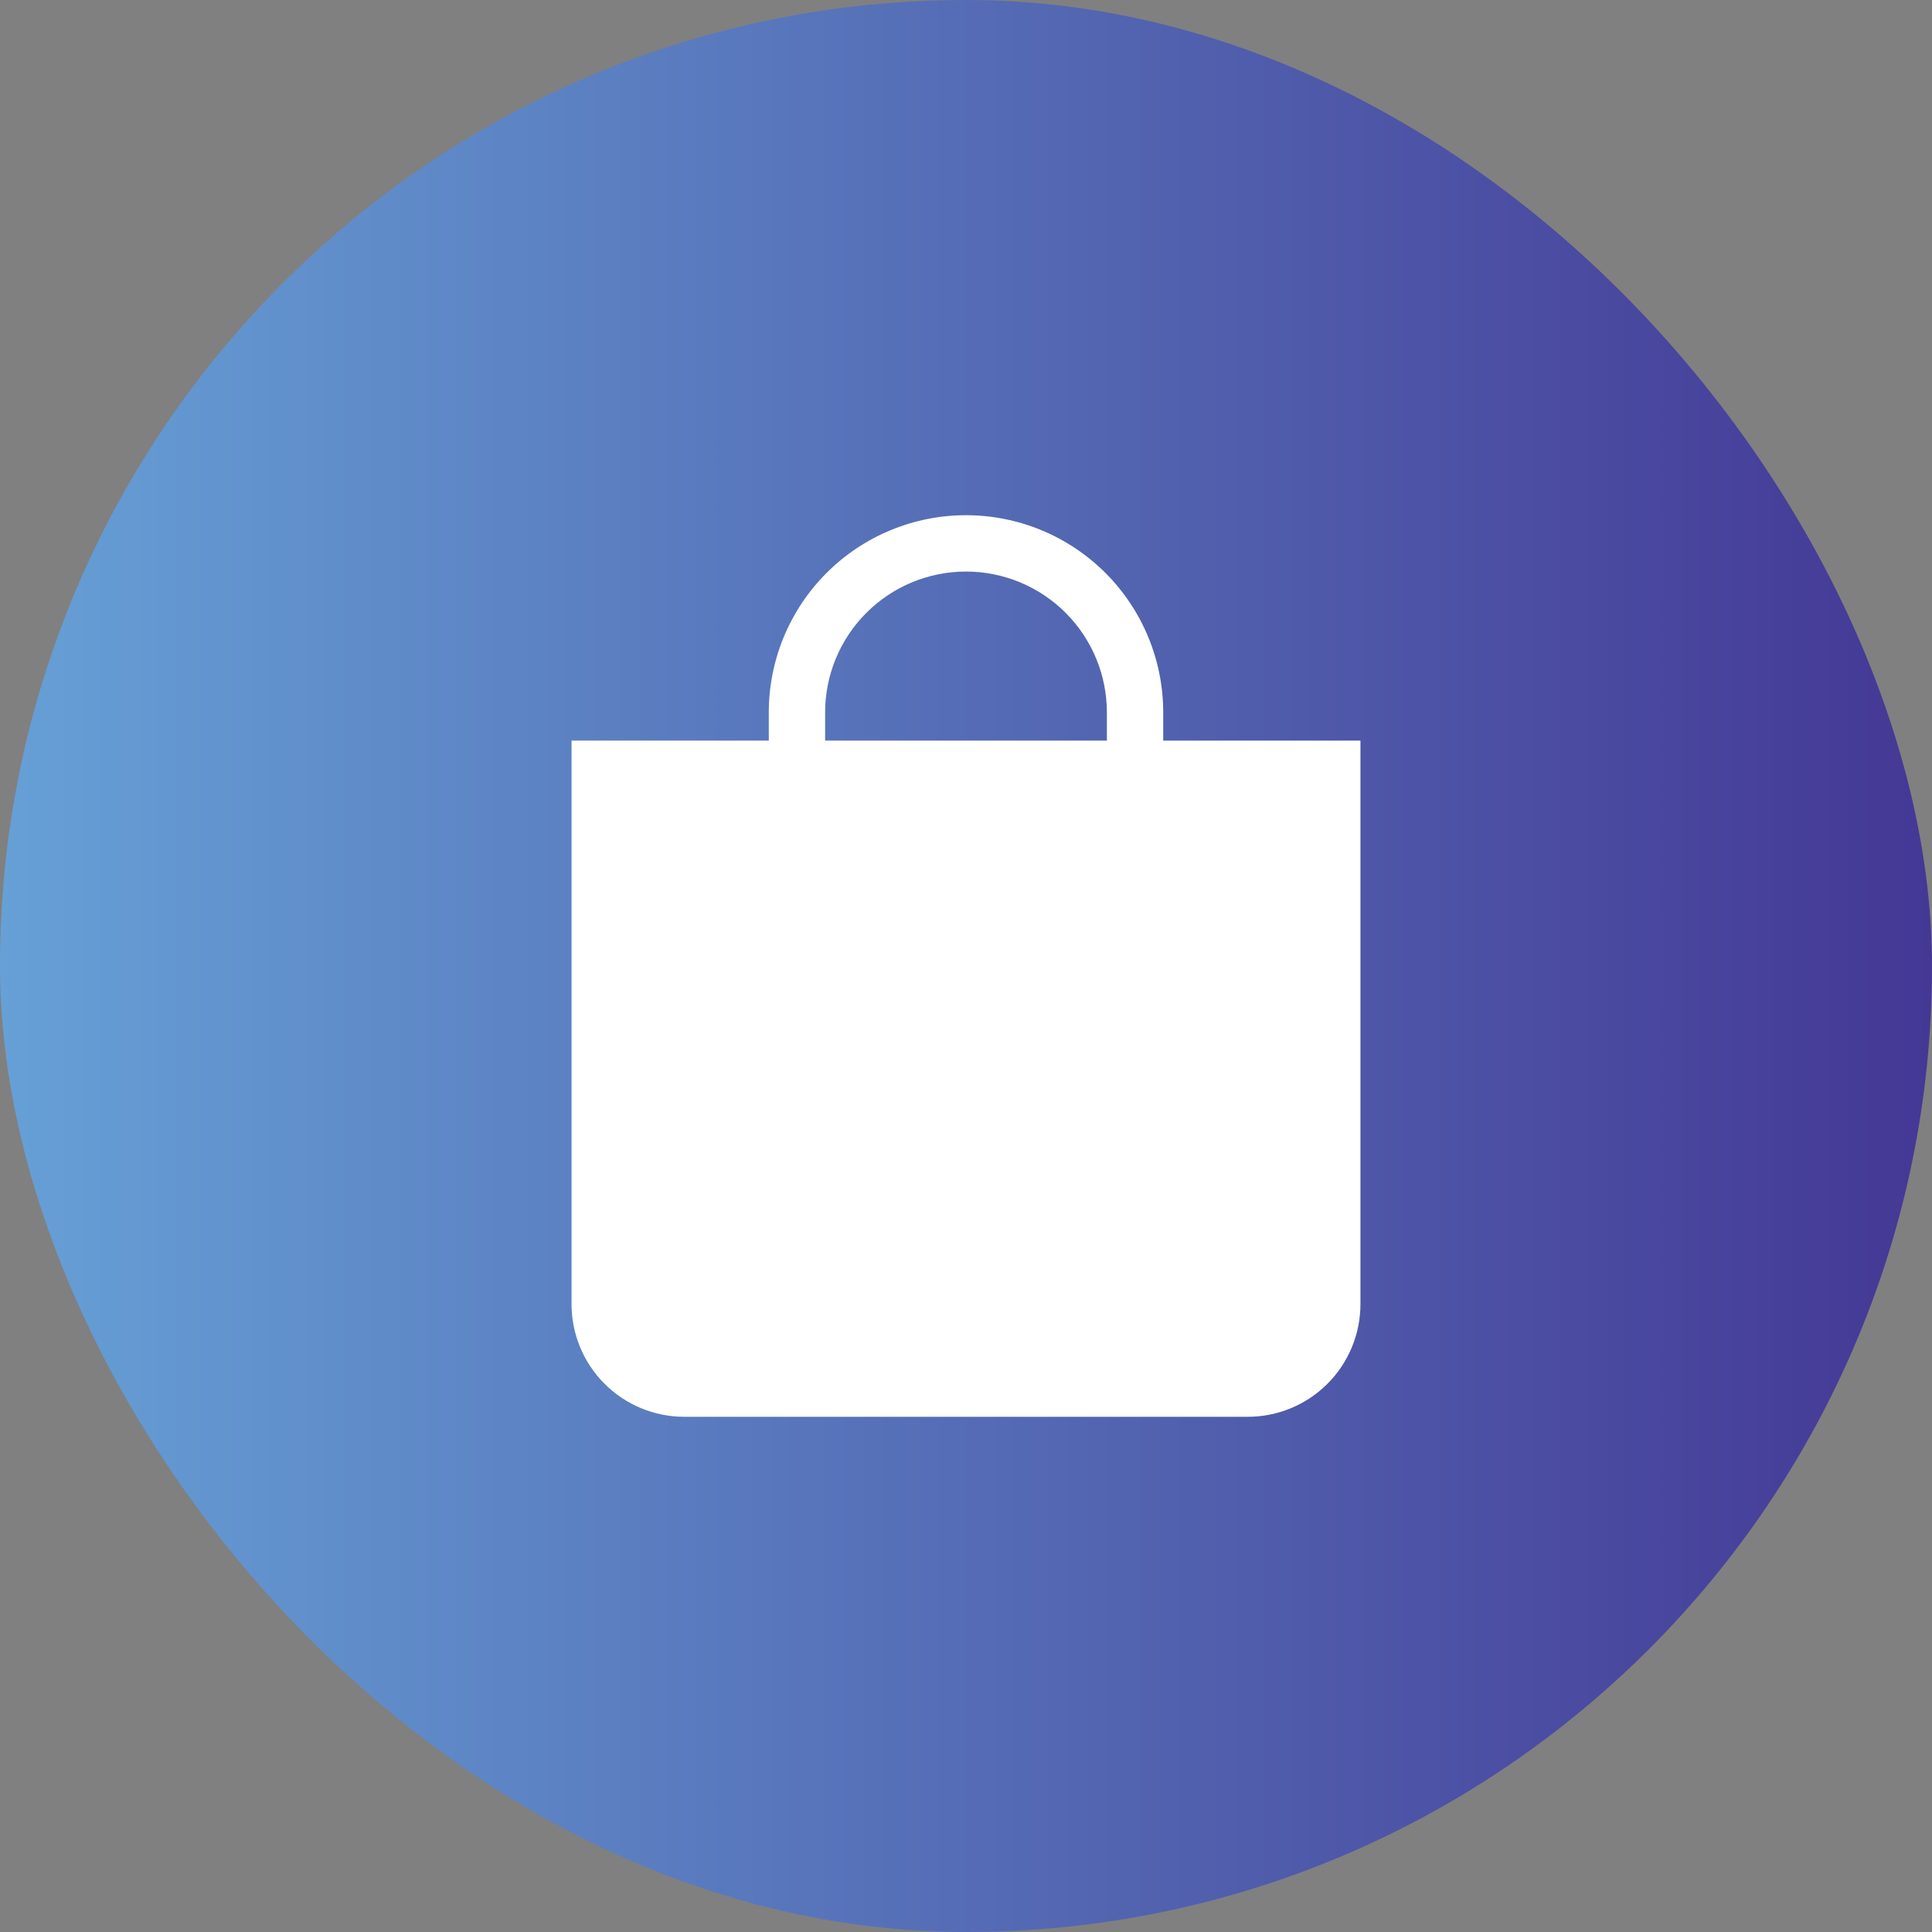
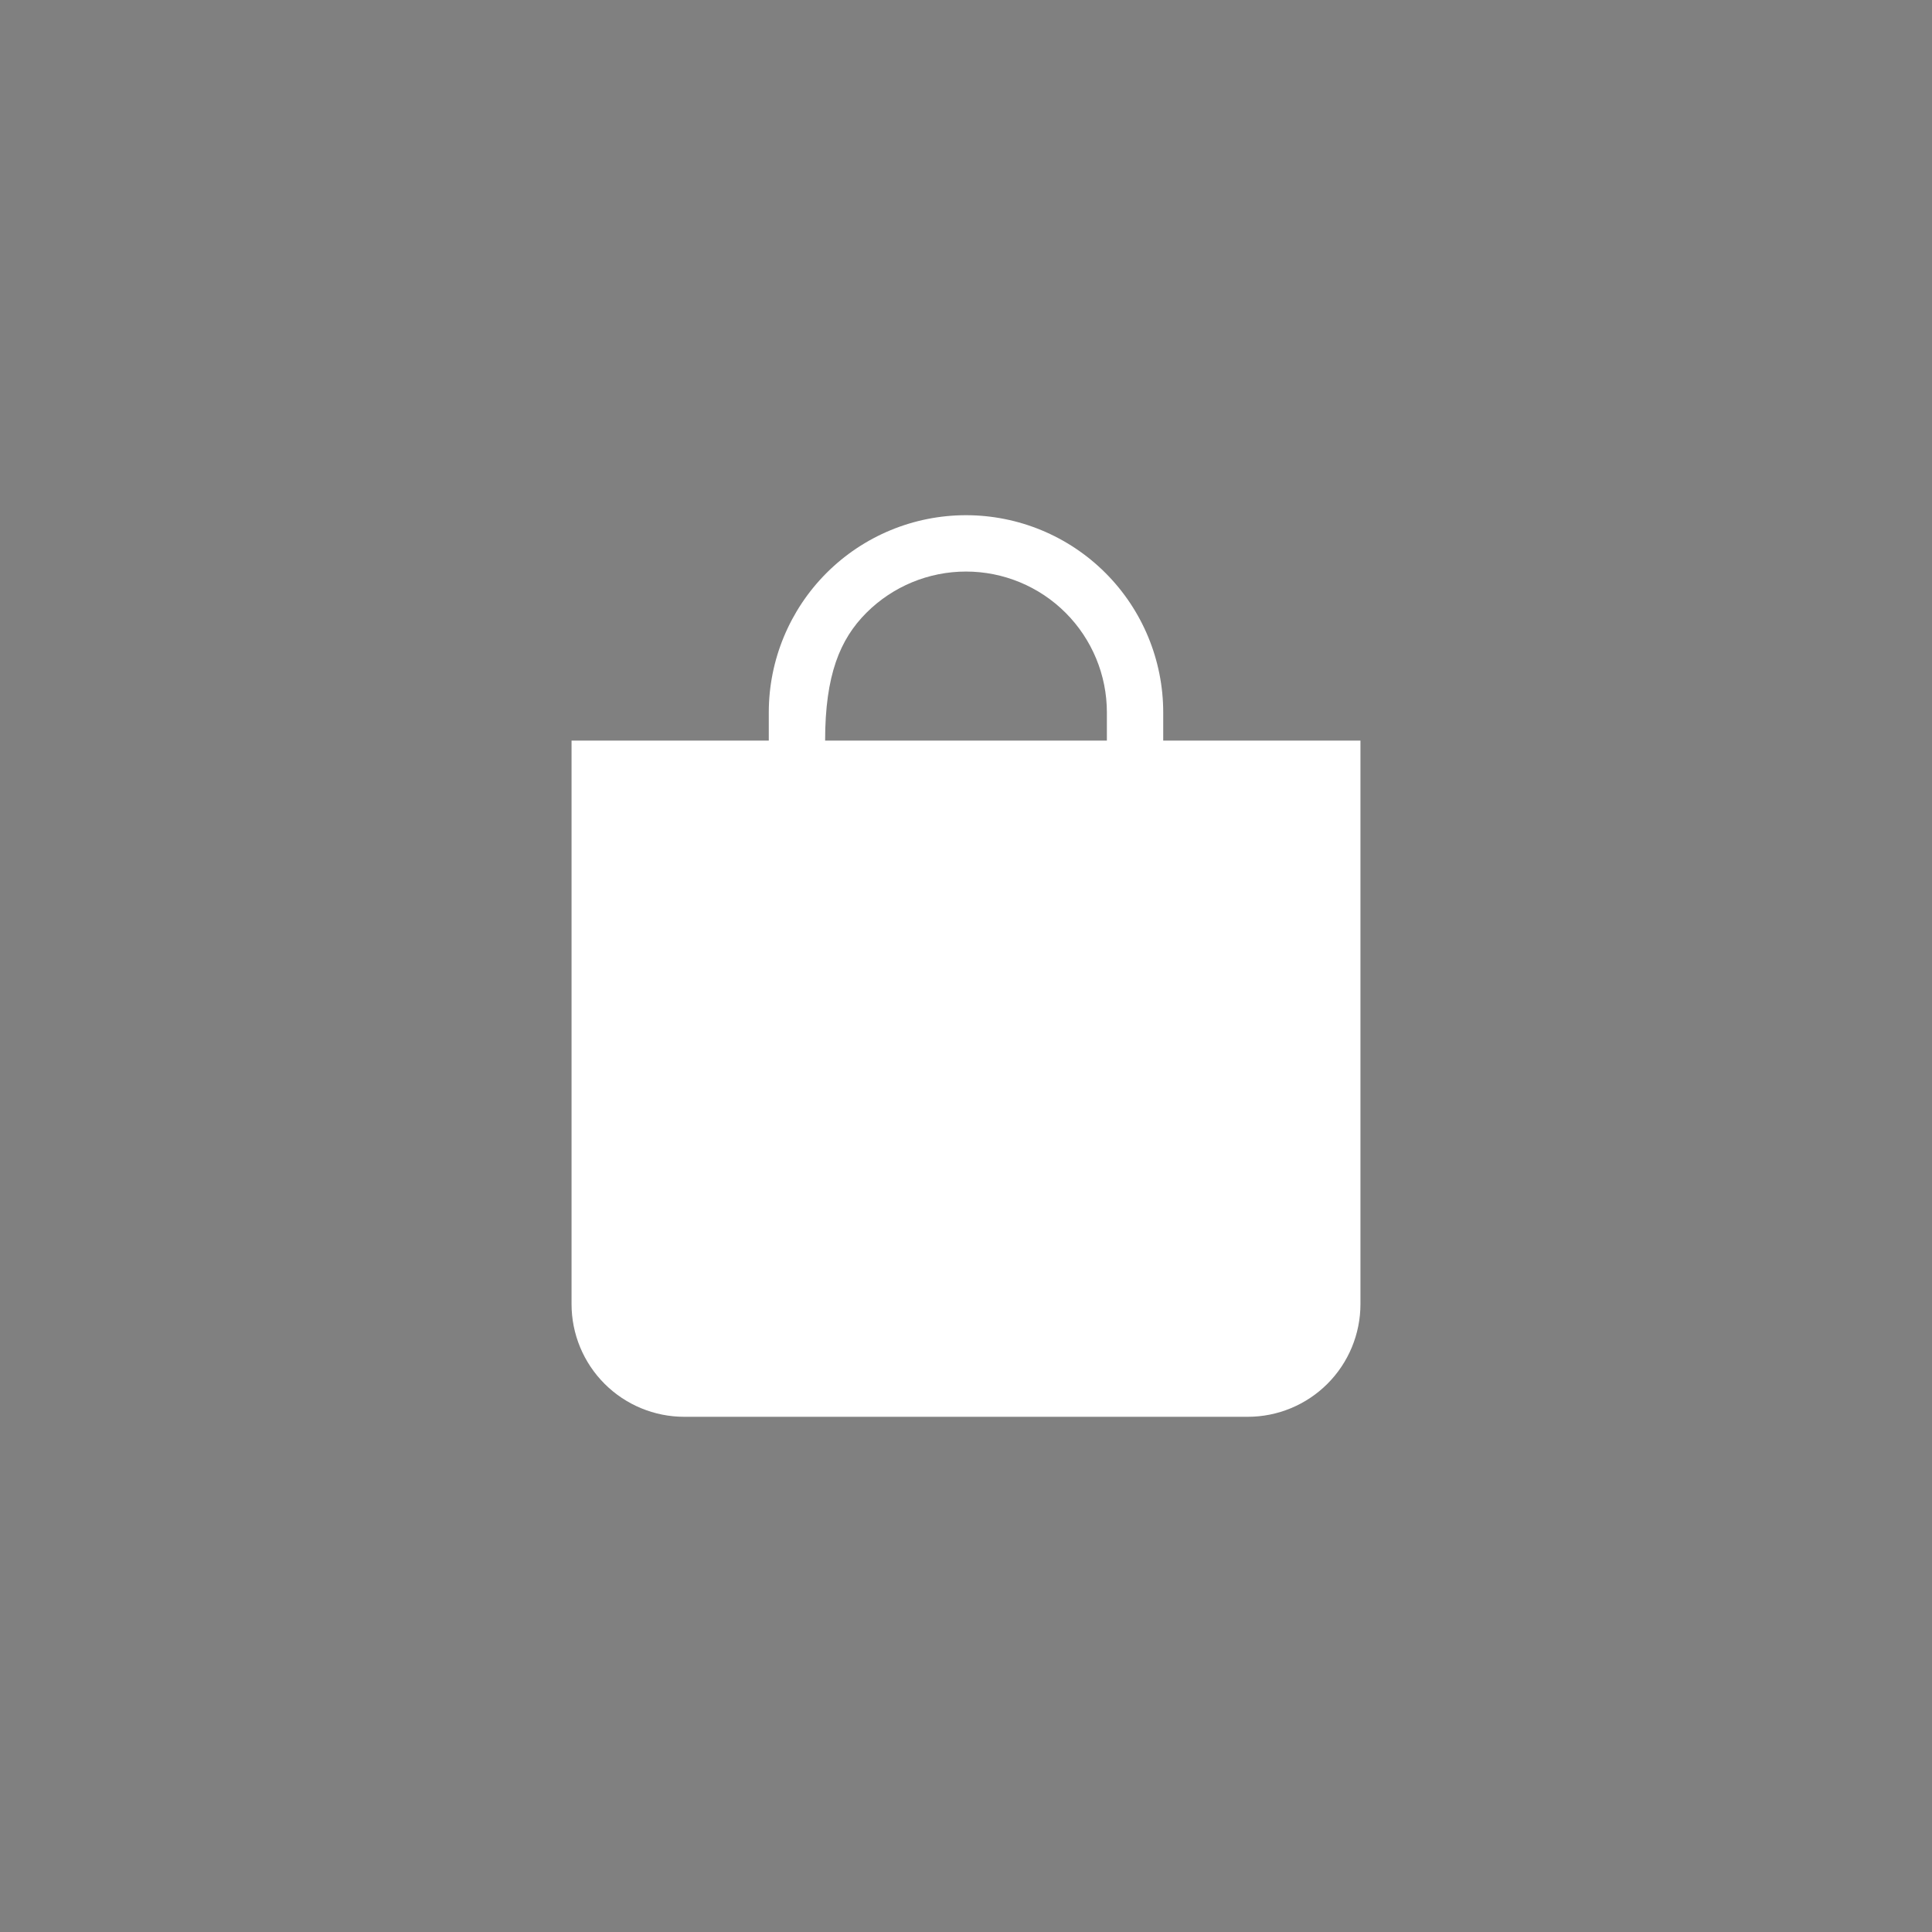
<svg xmlns="http://www.w3.org/2000/svg" width="150" height="150" viewBox="0 0 150 150" fill="none">
  <rect x="0" y="0" width="150" height="150" fill="#808080" stroke="none" />
-   <rect width="150" height="150" rx="75" fill="url(#paint0_linear_1415_320)" />
-   <path d="M75 44.375C77.901 44.375 80.683 45.527 82.734 47.578C84.785 49.63 85.938 52.412 85.938 55.312V57.5H64.062V55.312C64.062 52.412 65.215 49.63 67.266 47.578C69.317 45.527 72.099 44.375 75 44.375ZM90.312 57.5V55.312C90.312 51.251 88.699 47.357 85.828 44.485C82.956 41.613 79.061 40 75 40C70.939 40 67.044 41.613 64.172 44.485C61.301 47.357 59.688 51.251 59.688 55.312V57.5H44.375V101.25C44.375 103.571 45.297 105.796 46.938 107.437C48.579 109.078 50.804 110 53.125 110H96.875C99.196 110 101.421 109.078 103.062 107.437C104.703 105.796 105.625 103.571 105.625 101.25V57.5H90.312Z" fill="white" />
+   <path d="M75 44.375C77.901 44.375 80.683 45.527 82.734 47.578C84.785 49.63 85.938 52.412 85.938 55.312V57.5H64.062C64.062 52.412 65.215 49.63 67.266 47.578C69.317 45.527 72.099 44.375 75 44.375ZM90.312 57.5V55.312C90.312 51.251 88.699 47.357 85.828 44.485C82.956 41.613 79.061 40 75 40C70.939 40 67.044 41.613 64.172 44.485C61.301 47.357 59.688 51.251 59.688 55.312V57.5H44.375V101.25C44.375 103.571 45.297 105.796 46.938 107.437C48.579 109.078 50.804 110 53.125 110H96.875C99.196 110 101.421 109.078 103.062 107.437C104.703 105.796 105.625 103.571 105.625 101.25V57.5H90.312Z" fill="white" />
  <defs>
    <linearGradient id="paint0_linear_1415_320" x1="0" y1="75" x2="150" y2="75" gradientUnits="userSpaceOnUse">
      <stop stop-color="#66A0D6" />
      <stop offset="1" stop-color="#443895" />
    </linearGradient>
  </defs>
</svg>